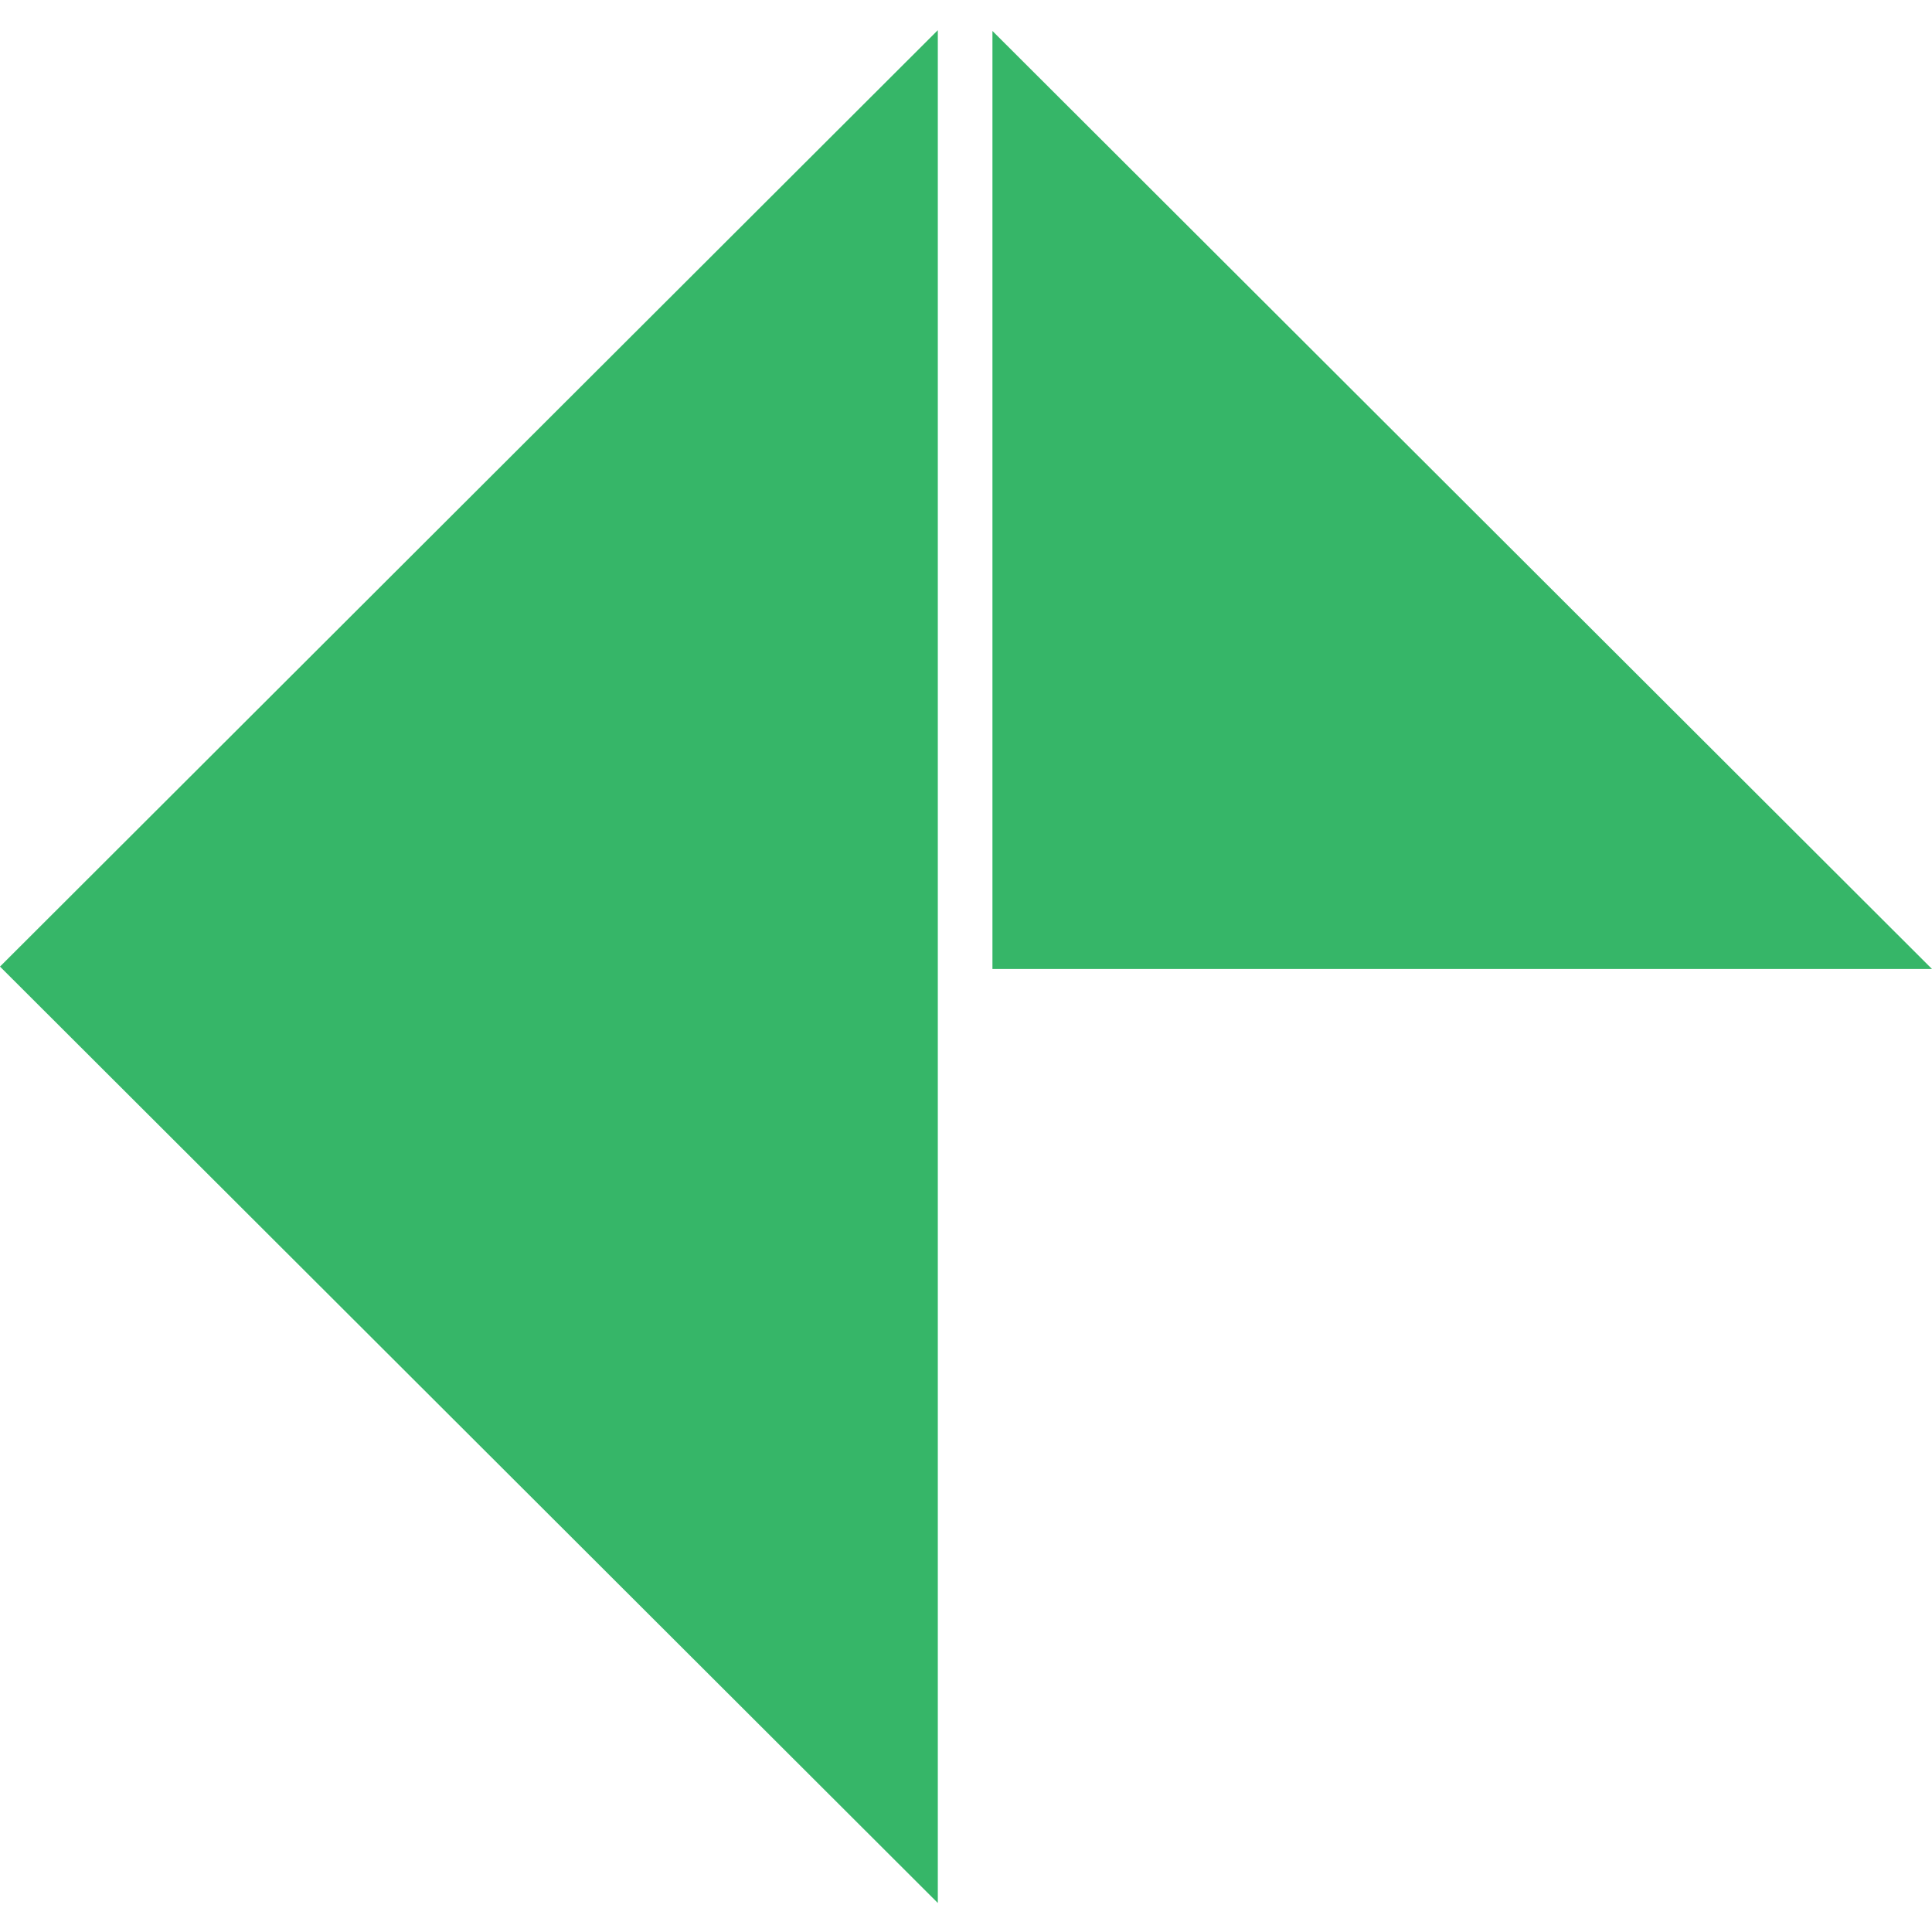
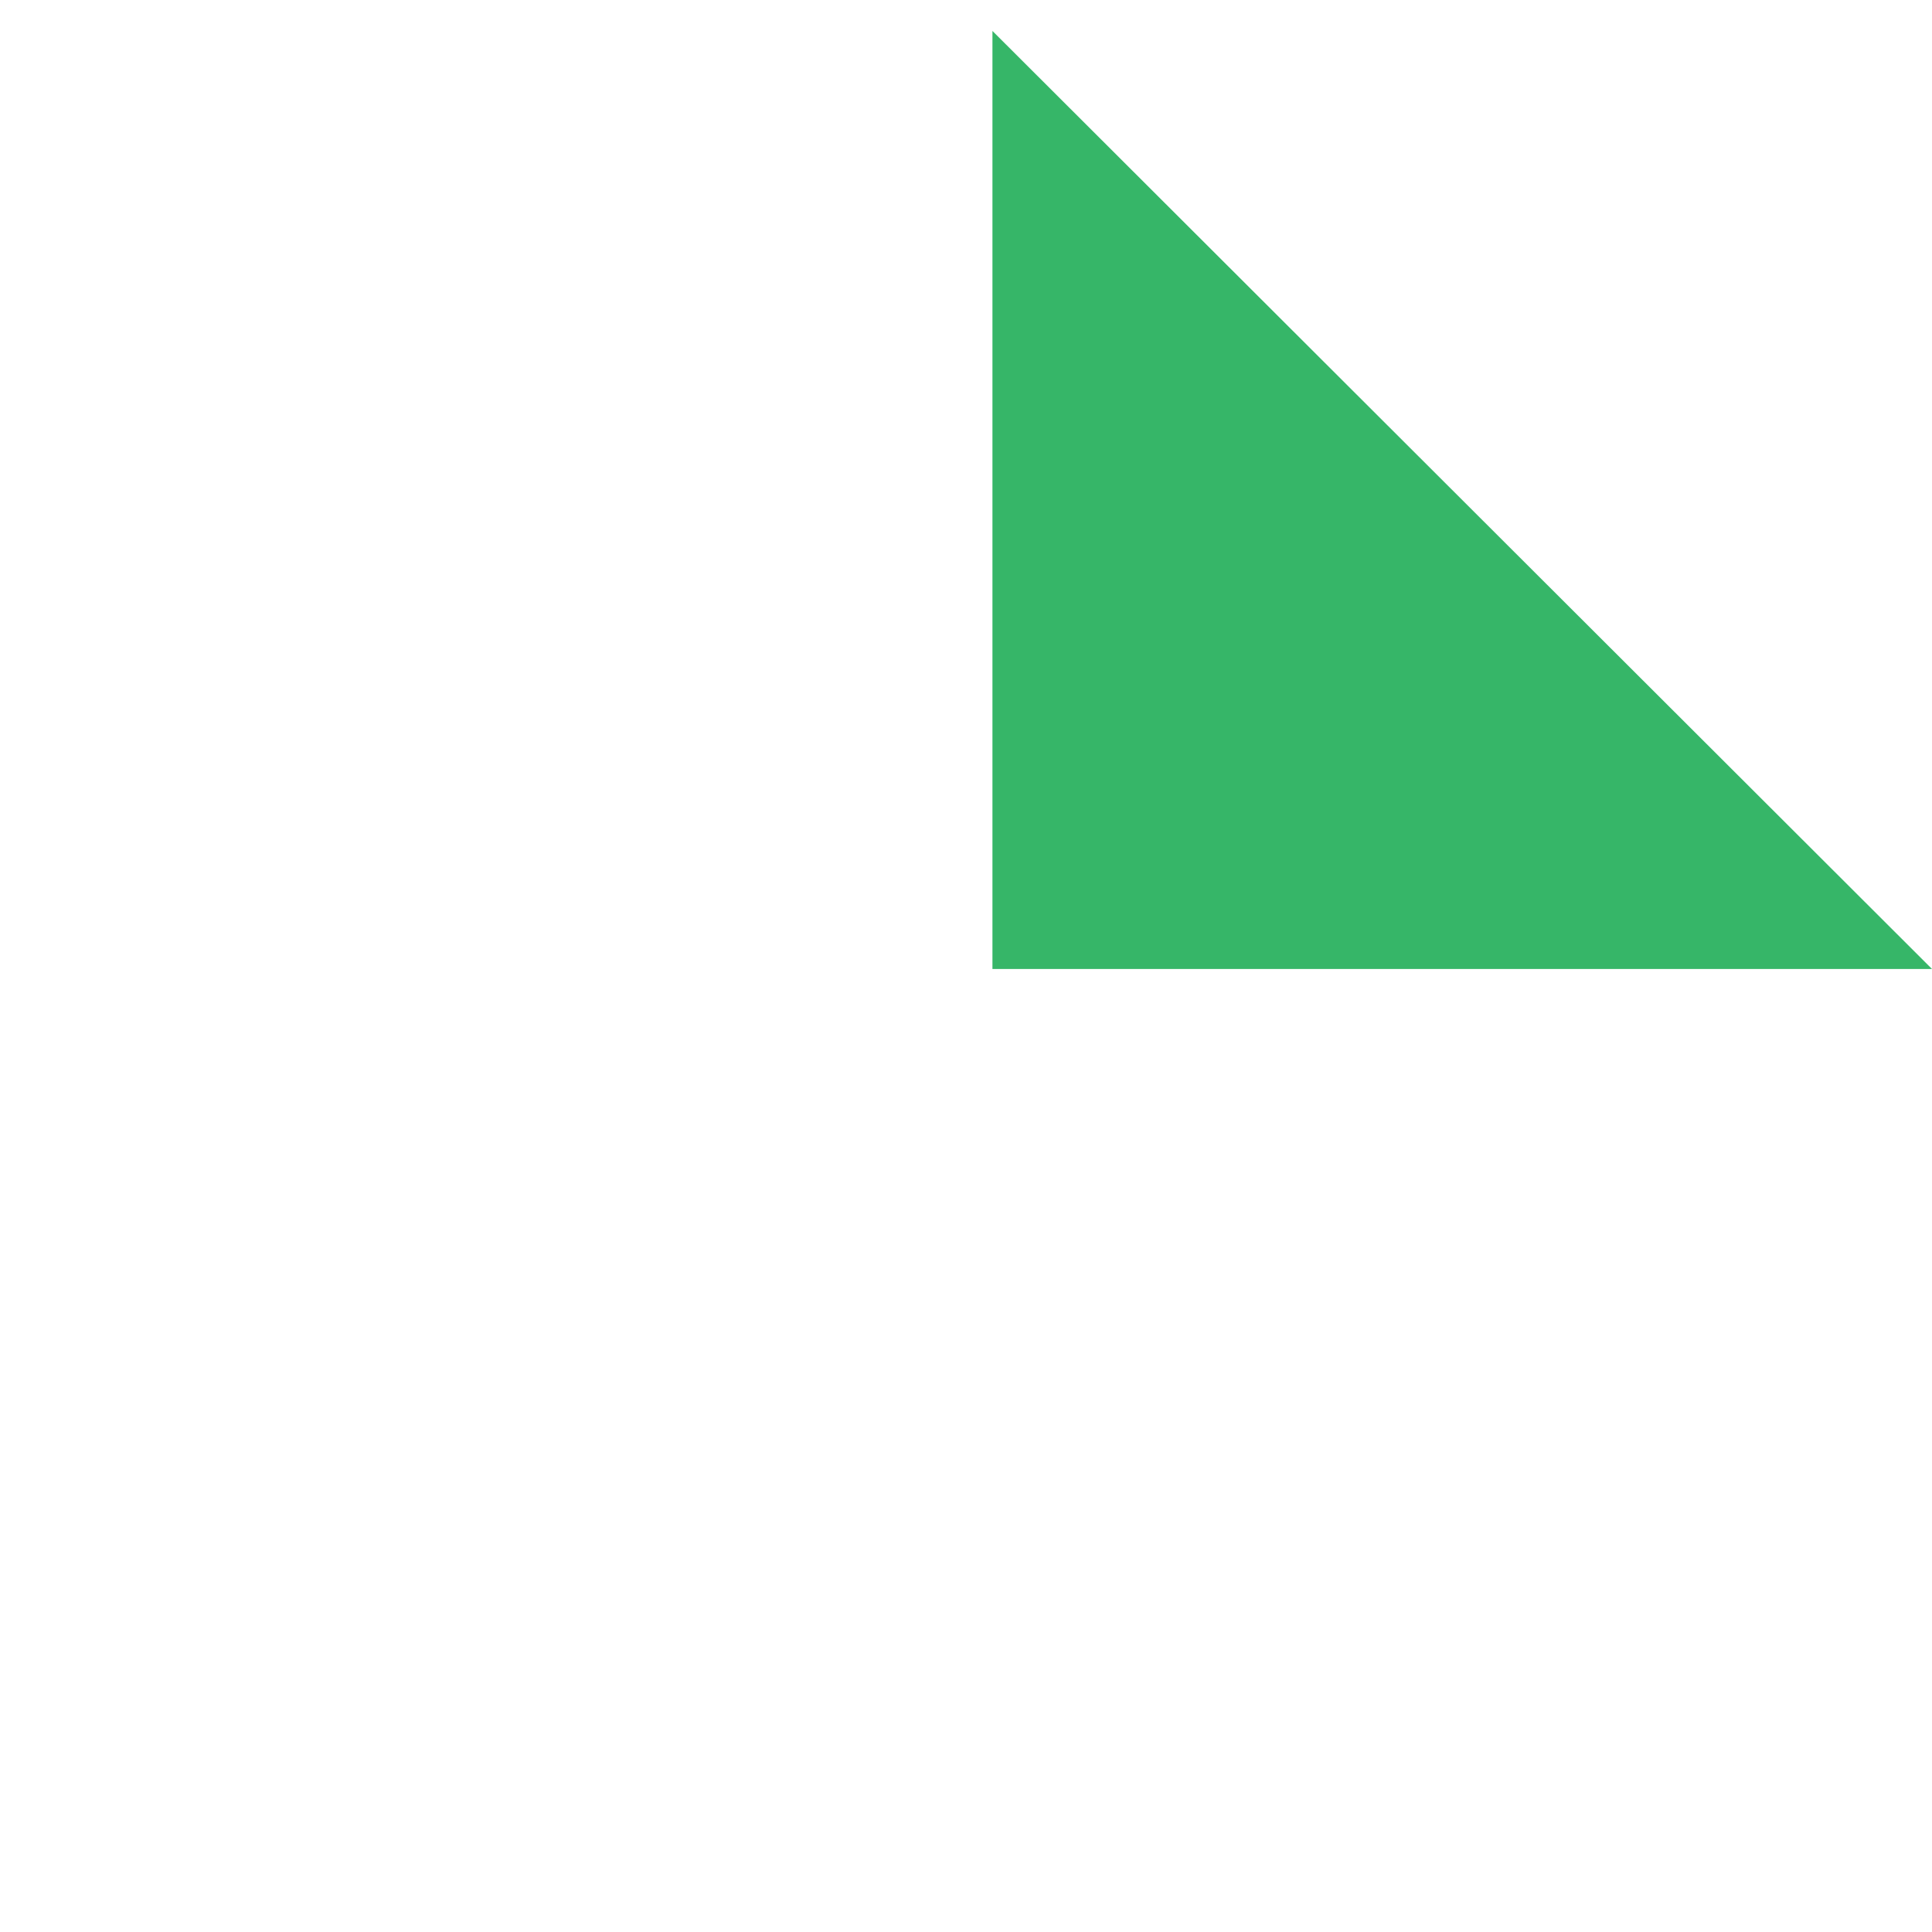
<svg xmlns="http://www.w3.org/2000/svg" viewBox="0 0 512 512">
  <g id="Group_925" data-name="Group 925" transform="translate(-4502 -532)">
    <rect id="Rectangle_127" data-name="Rectangle 127" width="512" height="512" transform="translate(4502 532)" fill="none" />
    <g id="Group_921" data-name="Group 921" transform="translate(0 8)">
      <path id="Path_120" data-name="Path 120" d="M91.03,248.659H340.023L91.03.07Z" transform="translate(4673.977 532.132)" fill="#36b668" />
-       <path id="Path_121" data-name="Path 121" d="M248.531,496.311,0,248.156,248.531,0Z" transform="translate(4502 532)" fill="#36b668" />
    </g>
  </g>
</svg>